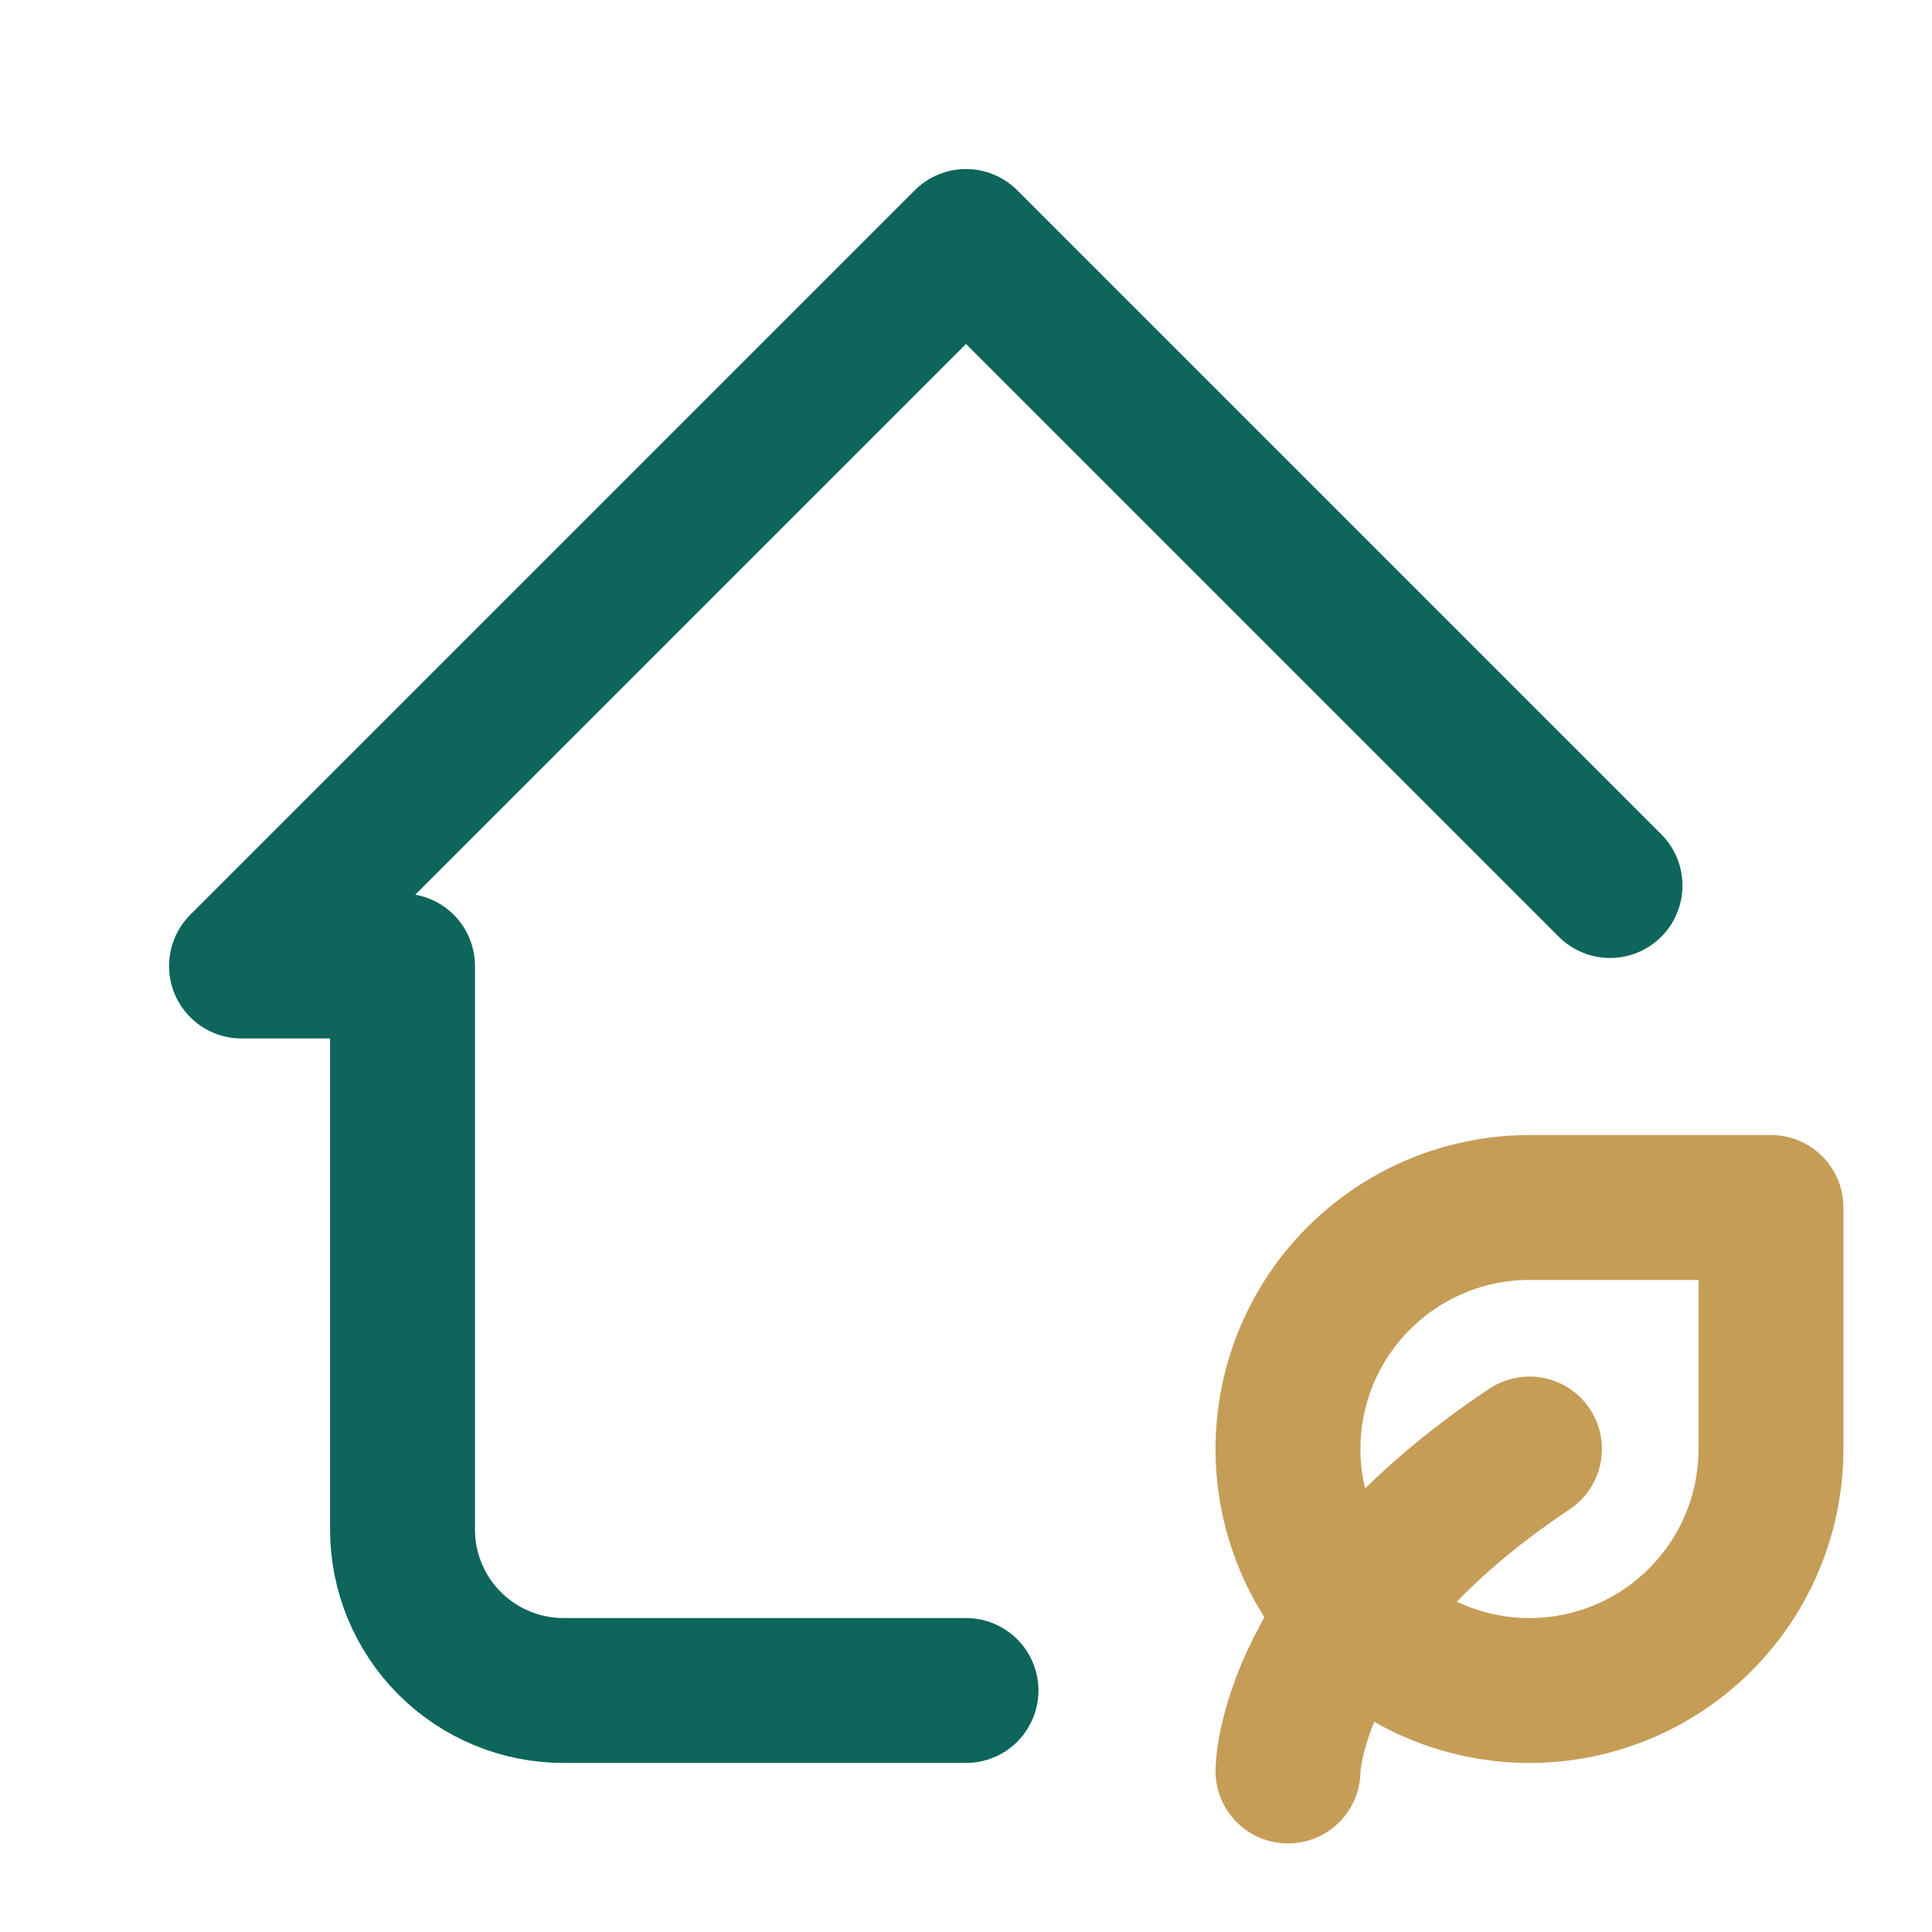
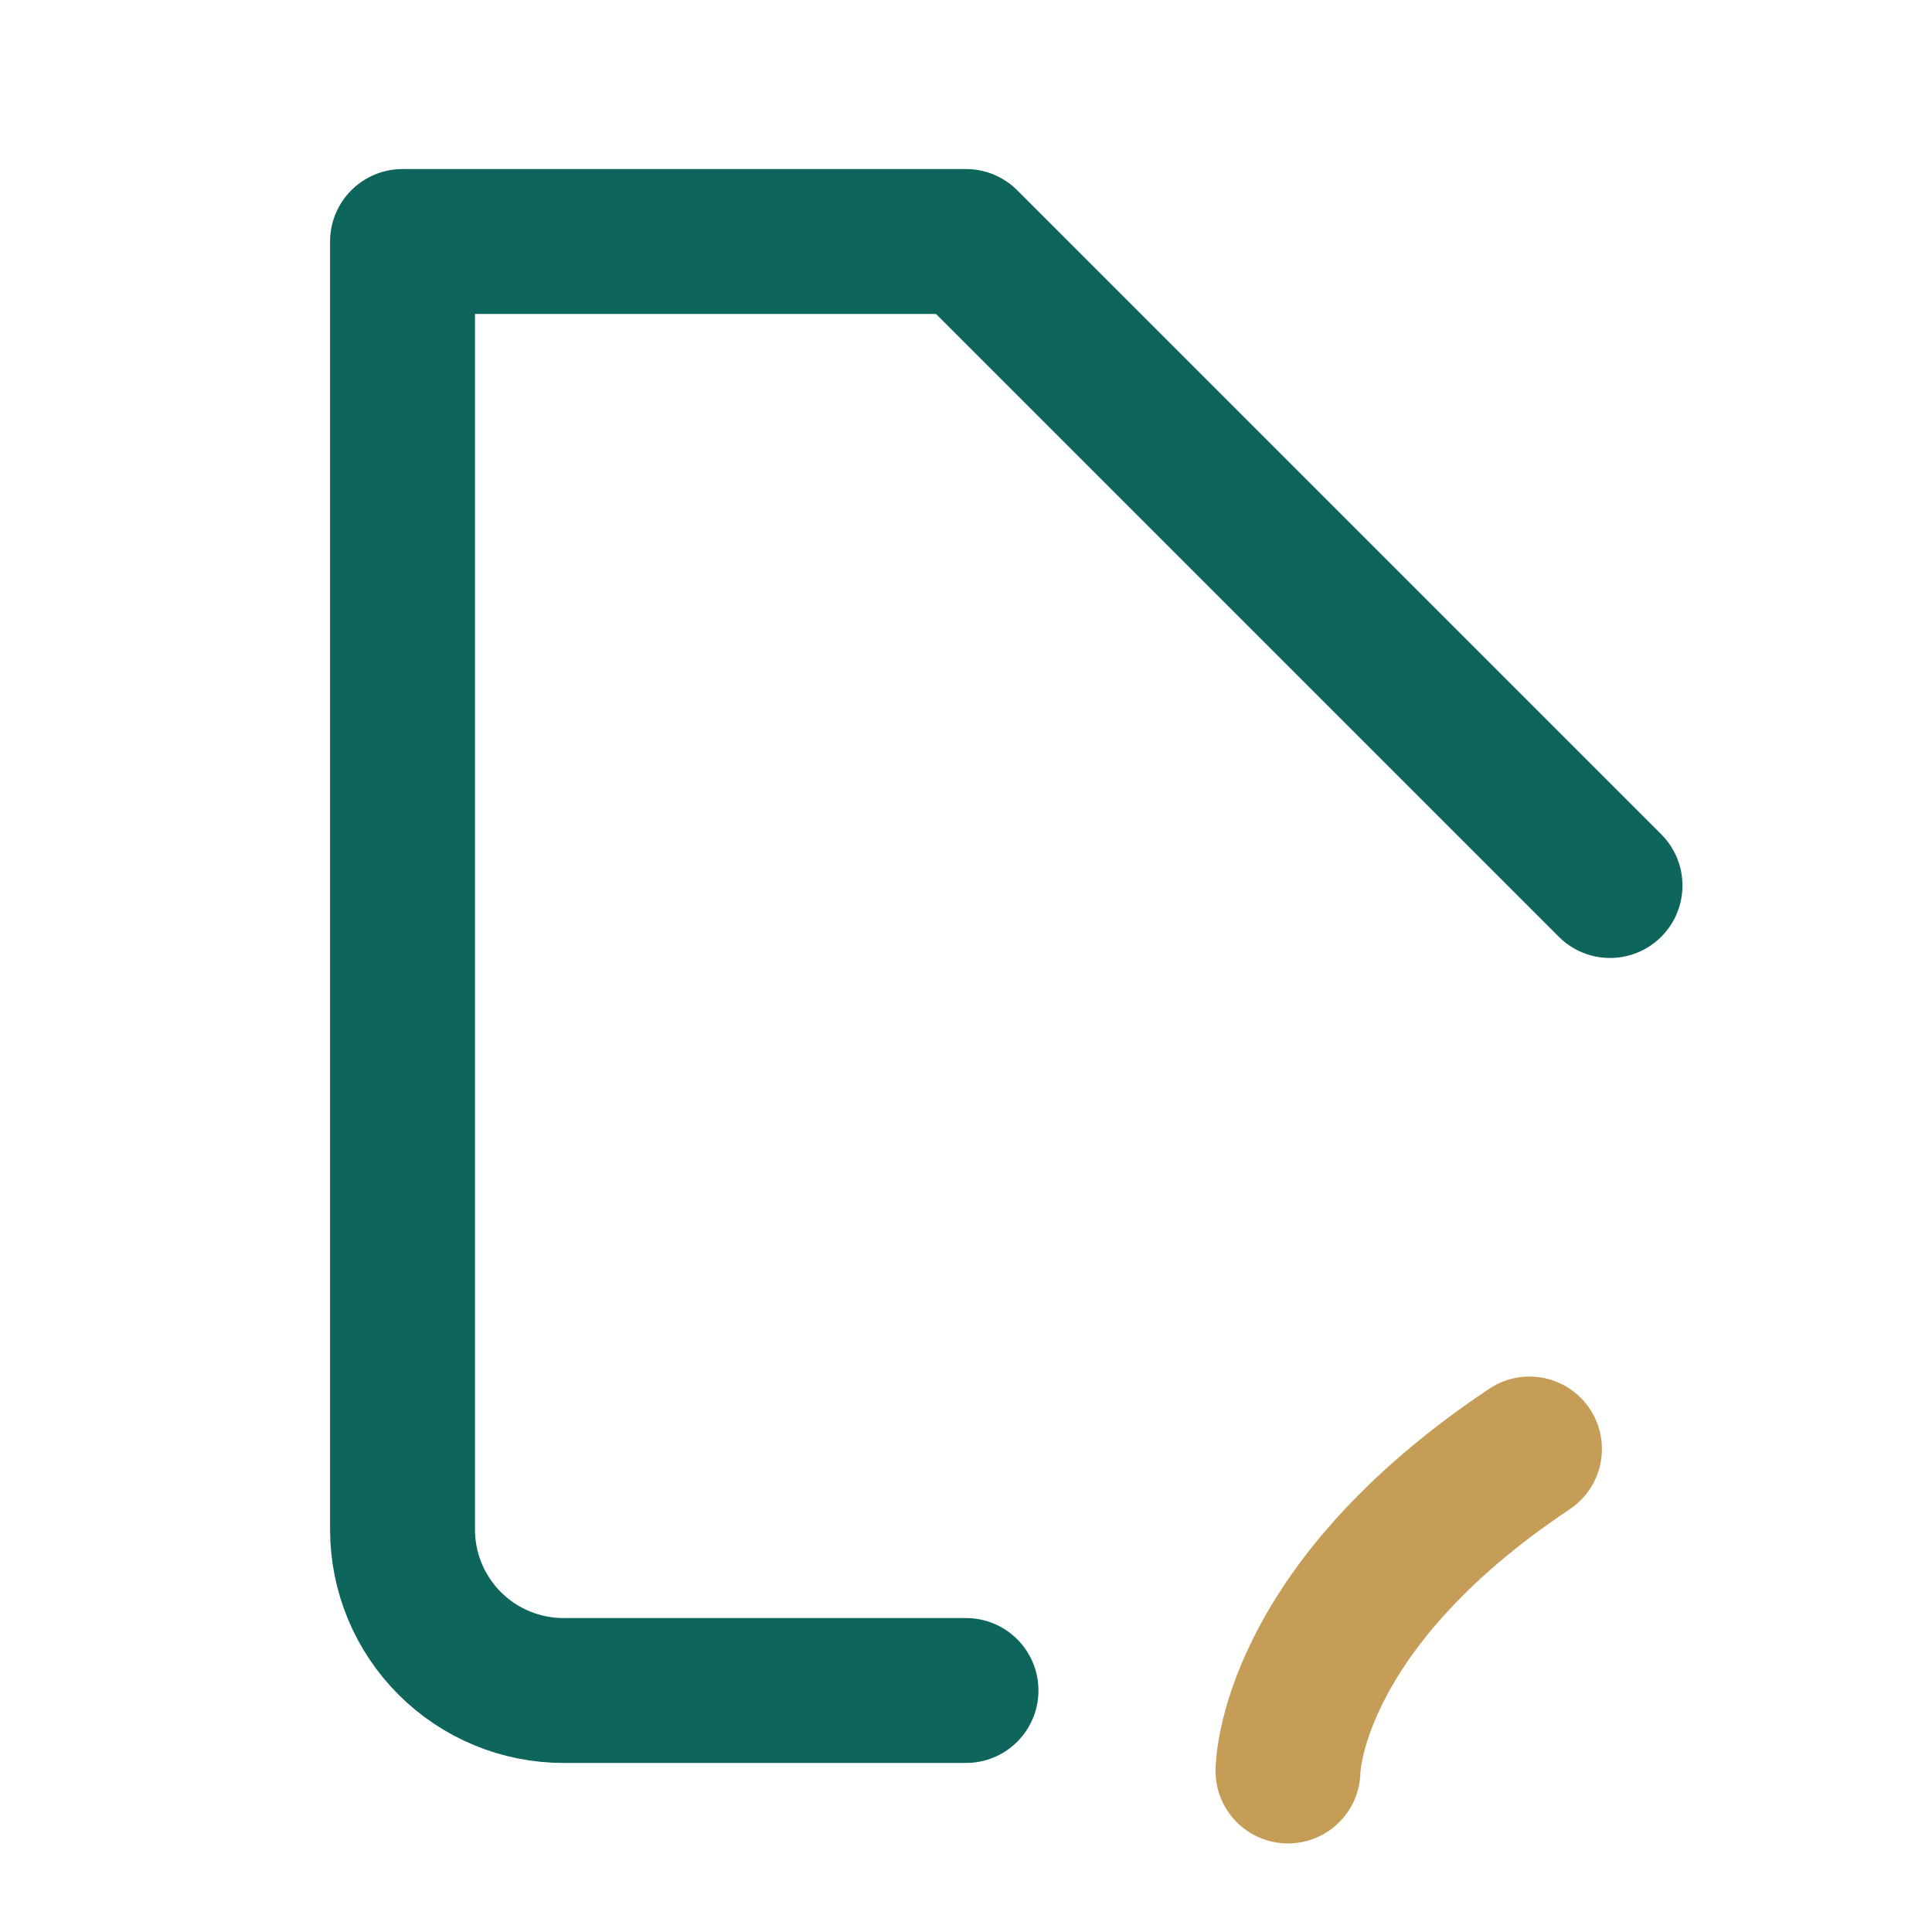
<svg xmlns="http://www.w3.org/2000/svg" width="32" height="32" viewBox="0 0 32 32" fill="none">
  <g clip-path="url(#clip0_3595_3930)">
-     <path d="M26.667 14.667L16 4L4 16H6.667V25.333C6.667 26.041 6.948 26.719 7.448 27.219C7.948 27.719 8.626 28 9.333 28H16" stroke="#0D655B" stroke-width="2.4" stroke-linecap="round" stroke-linejoin="round" />
+     <path d="M26.667 14.667L16 4H6.667V25.333C6.667 26.041 6.948 26.719 7.448 27.219C7.948 27.719 8.626 28 9.333 28H16" stroke="#0D655B" stroke-width="2.4" stroke-linecap="round" stroke-linejoin="round" />
    <path d="M21.333 29.333C21.333 29.333 21.333 26.667 25.333 24" stroke="#C59D57" stroke-width="2.4" stroke-linecap="round" stroke-linejoin="round" />
-     <path d="M25.333 28C24.272 28 23.255 27.579 22.505 26.828C21.754 26.078 21.333 25.061 21.333 24C21.333 22.939 21.754 21.922 22.505 21.172C23.255 20.421 24.272 20 25.333 20H29.333V24C29.333 25.061 28.912 26.078 28.161 26.828C27.411 27.579 26.394 28 25.333 28Z" stroke="#C59D57" stroke-width="2.4" stroke-linecap="round" stroke-linejoin="round" />
  </g>
  <defs>
    <clipPath id="clip0_3595_3930">
      <rect width="32" height="32" fill="white" />
    </clipPath>
  </defs>
</svg>